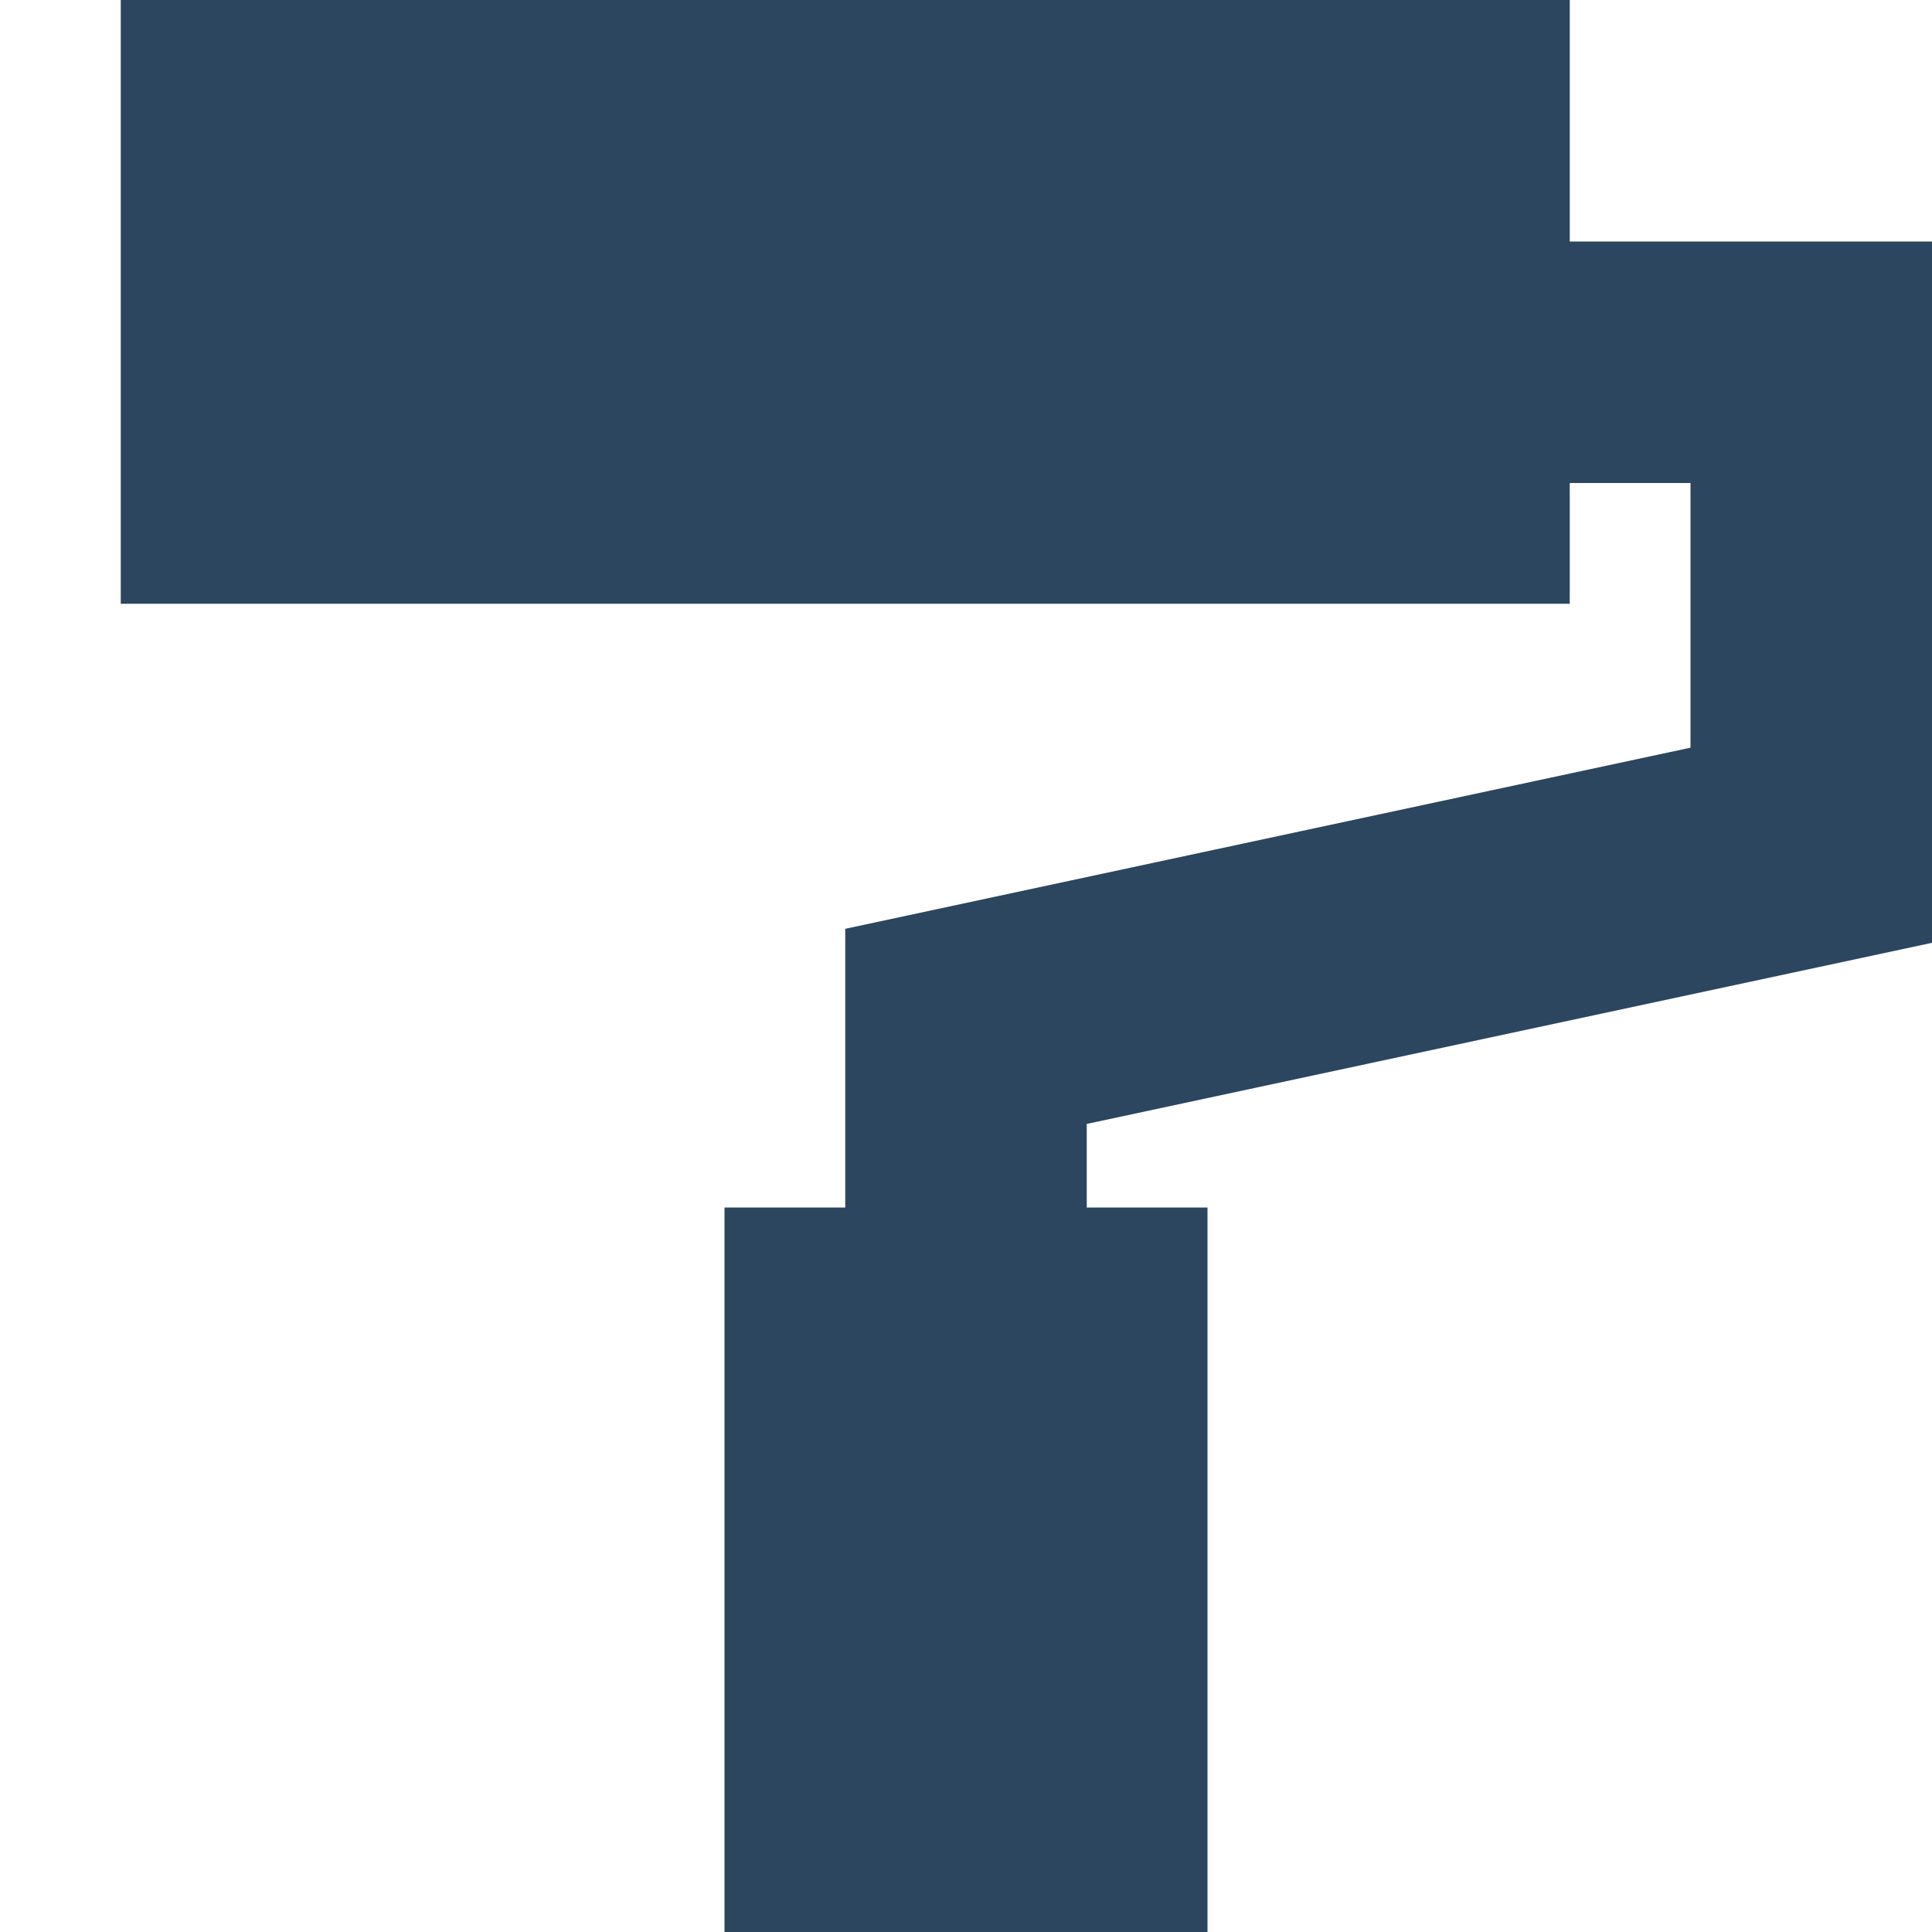
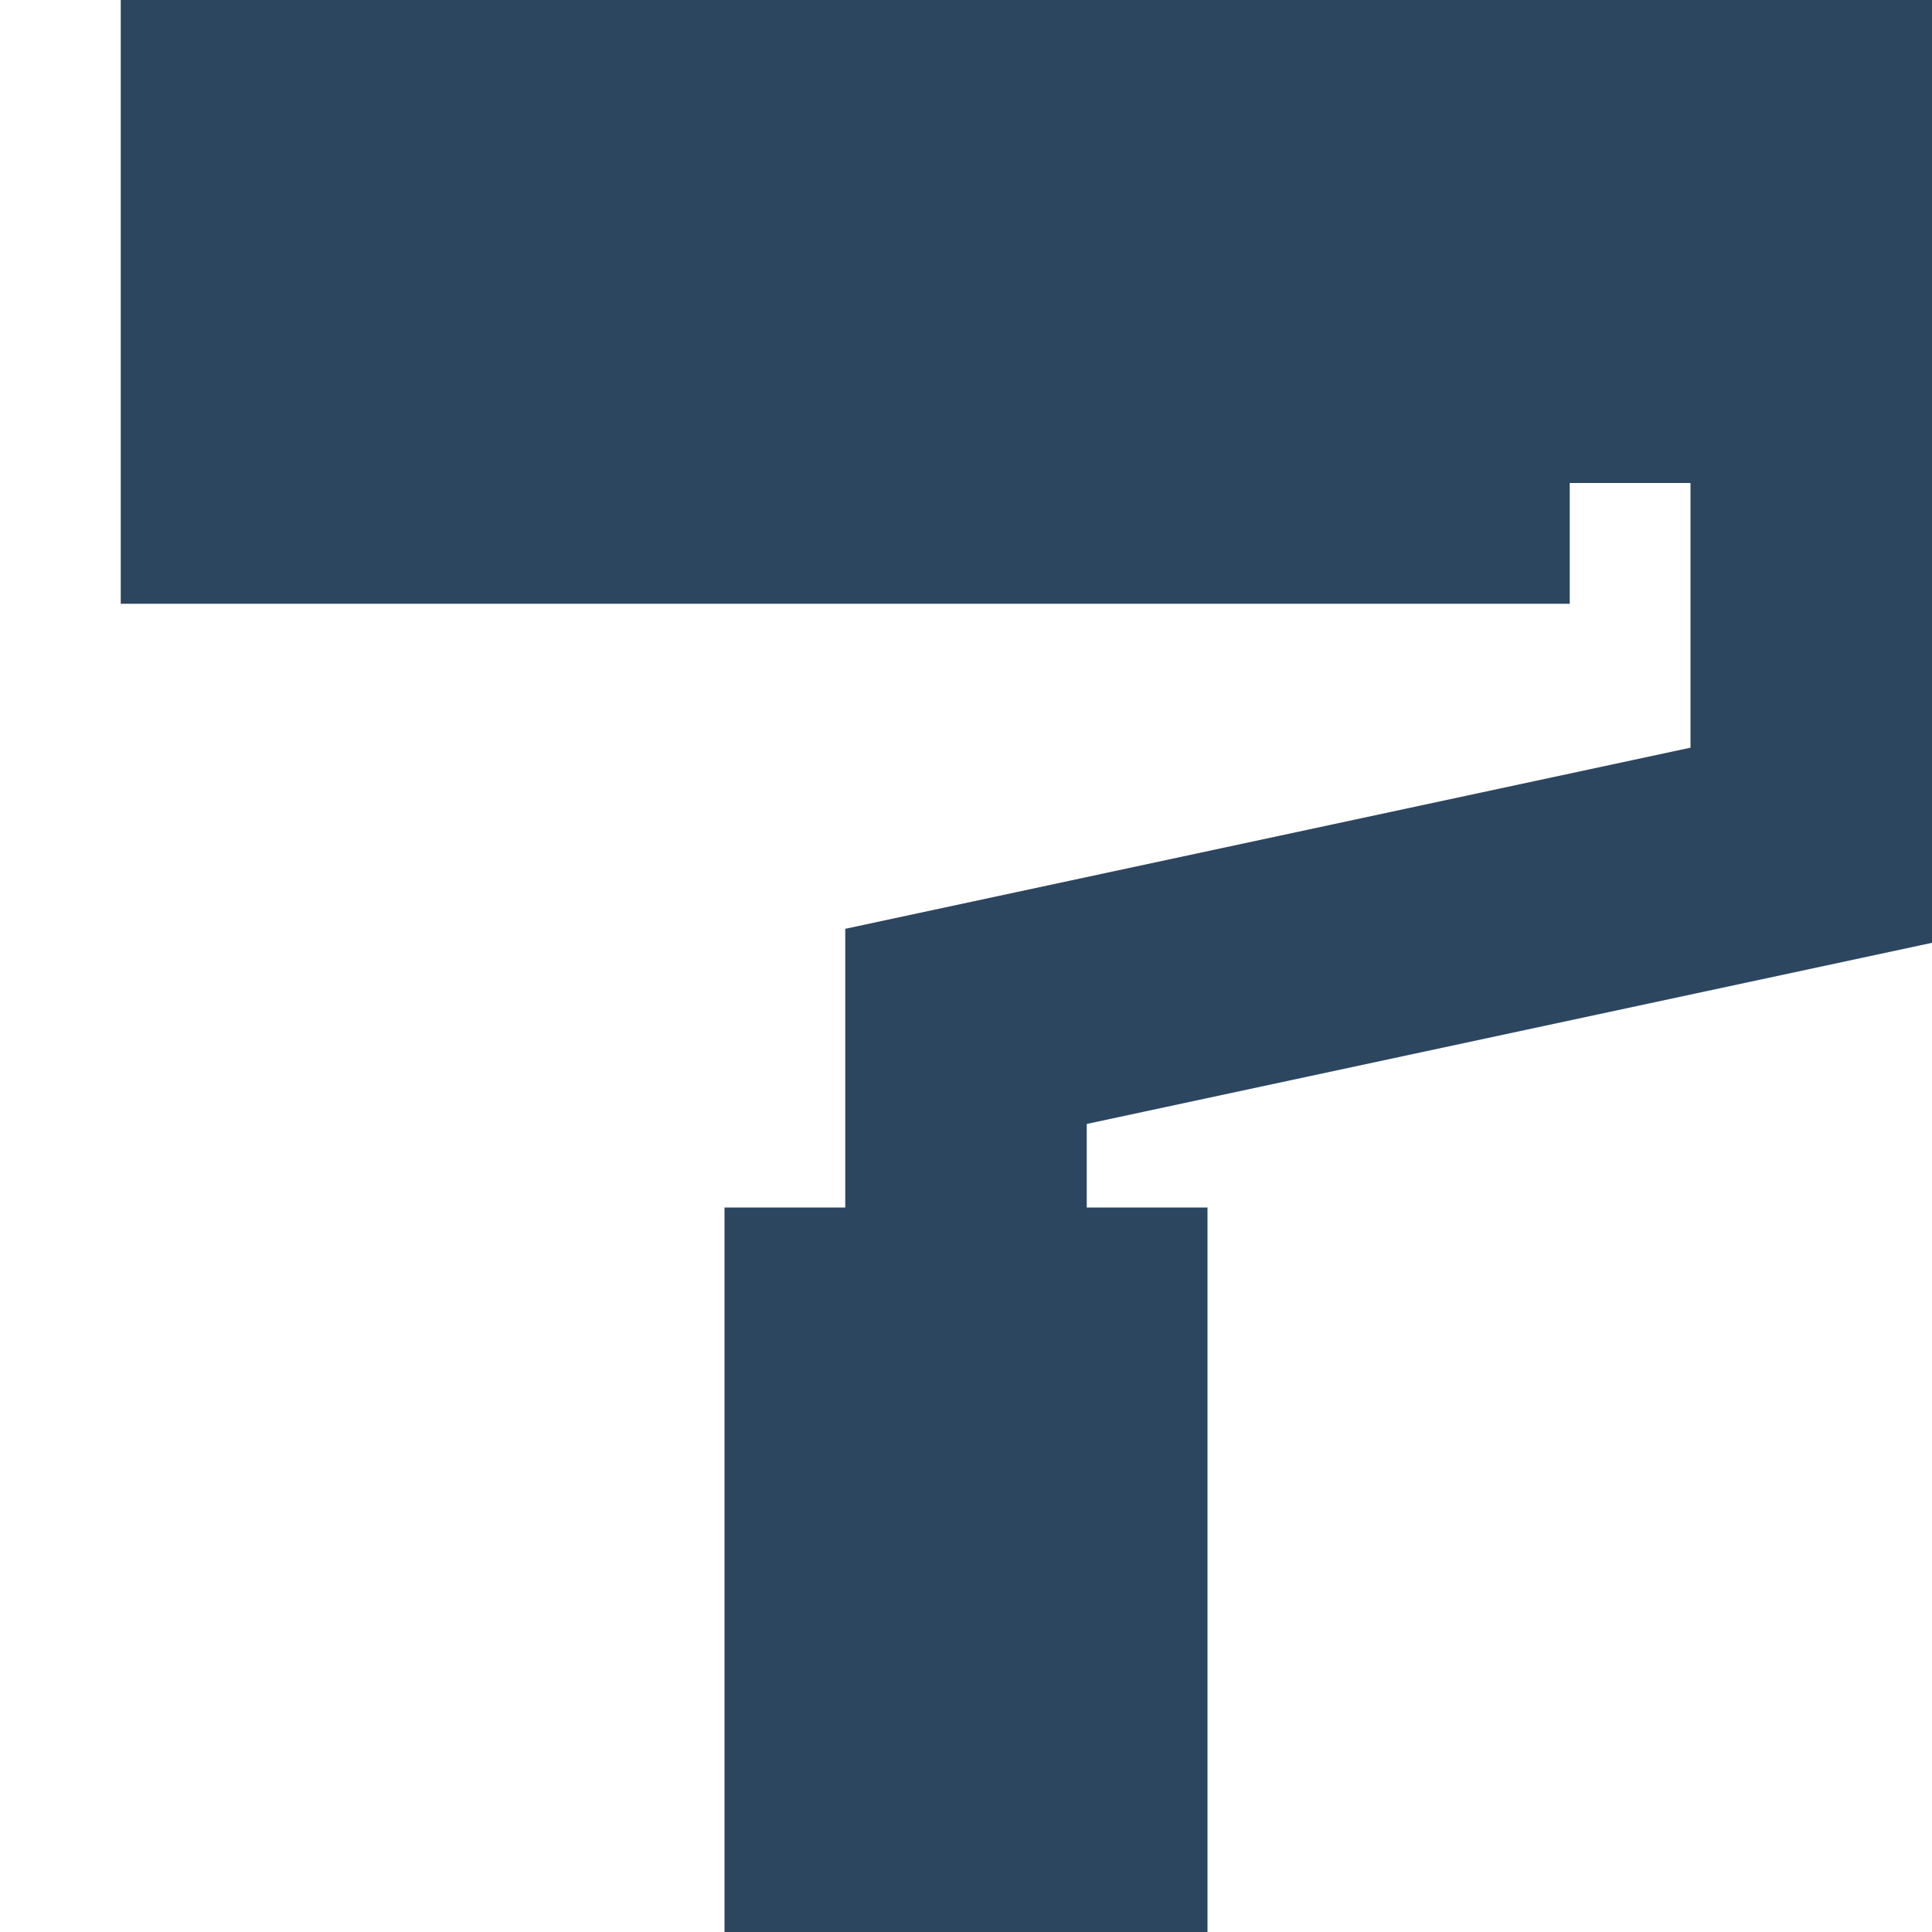
<svg xmlns="http://www.w3.org/2000/svg" width="800px" height="800px" viewBox="0 0 16 16" fill="none">
-   <path d="M1 0H13V2H16V7.808L9 9.308V10H10V16H6V10H7V7.692L14 6.192V4H13V5H1V0Z" fill="#2c4660" />
+   <path d="M1 0H13H16V7.808L9 9.308V10H10V16H6V10H7V7.692L14 6.192V4H13V5H1V0Z" fill="#2c4660" />
</svg>